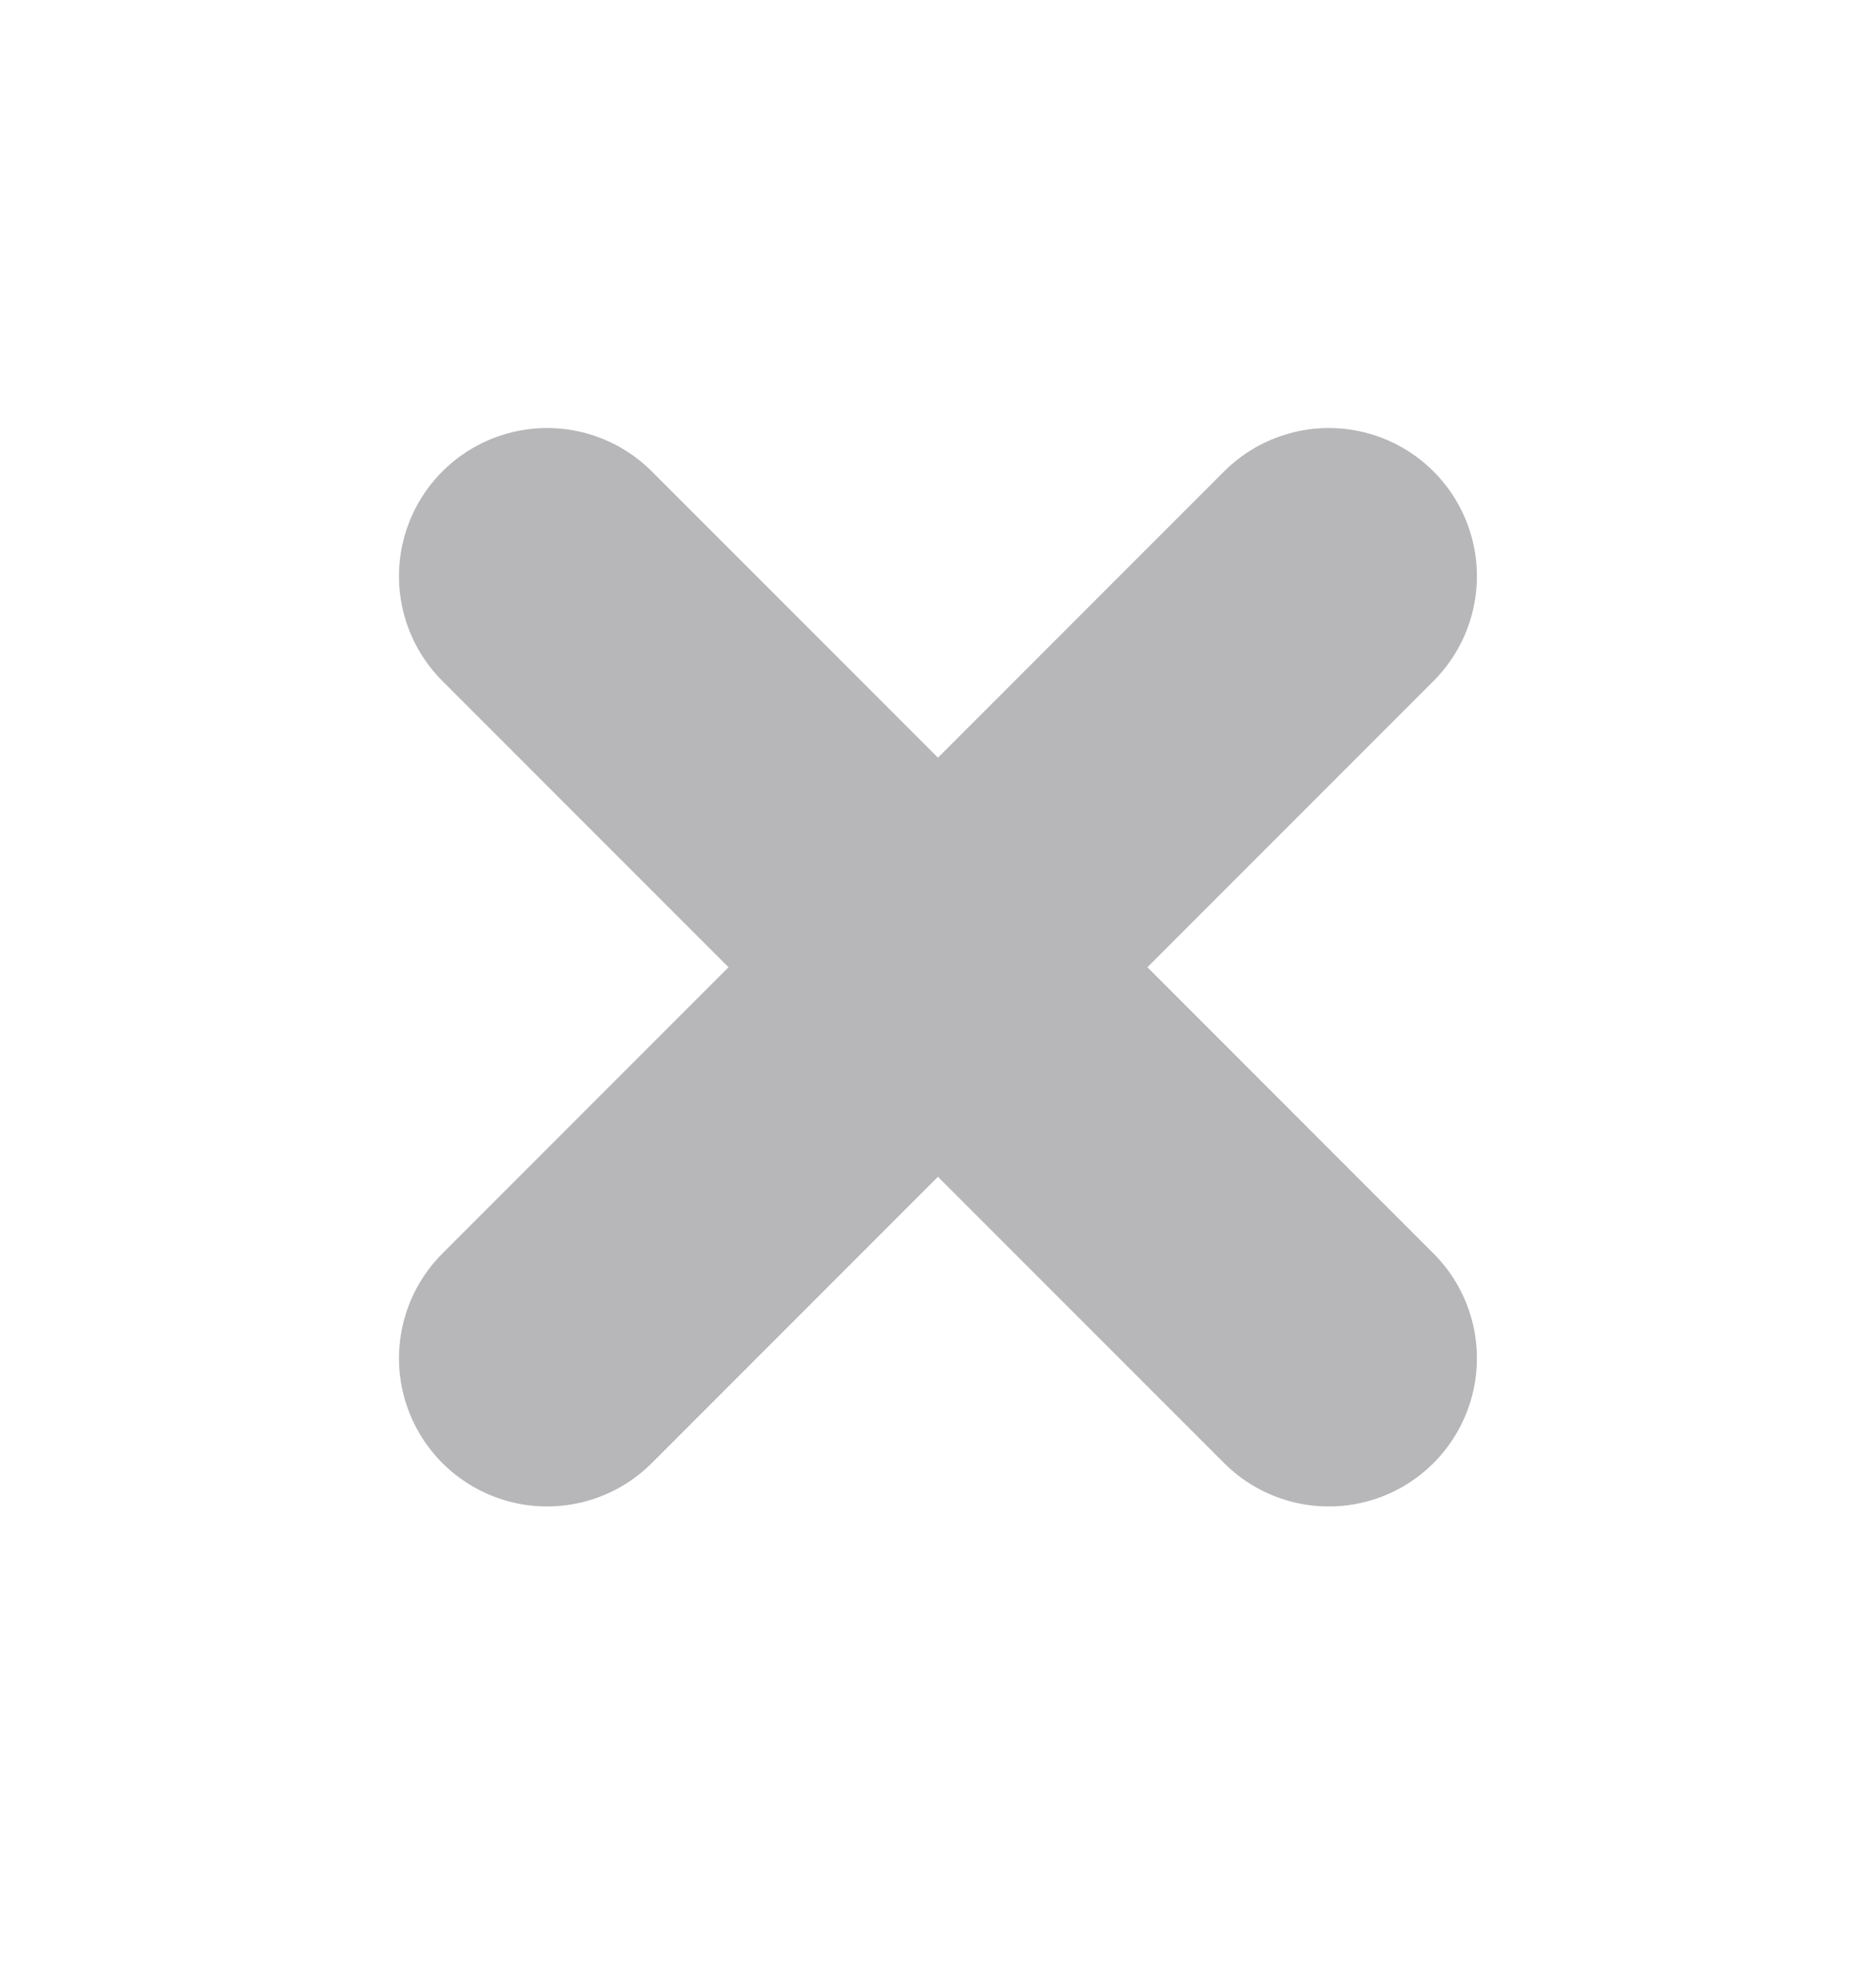
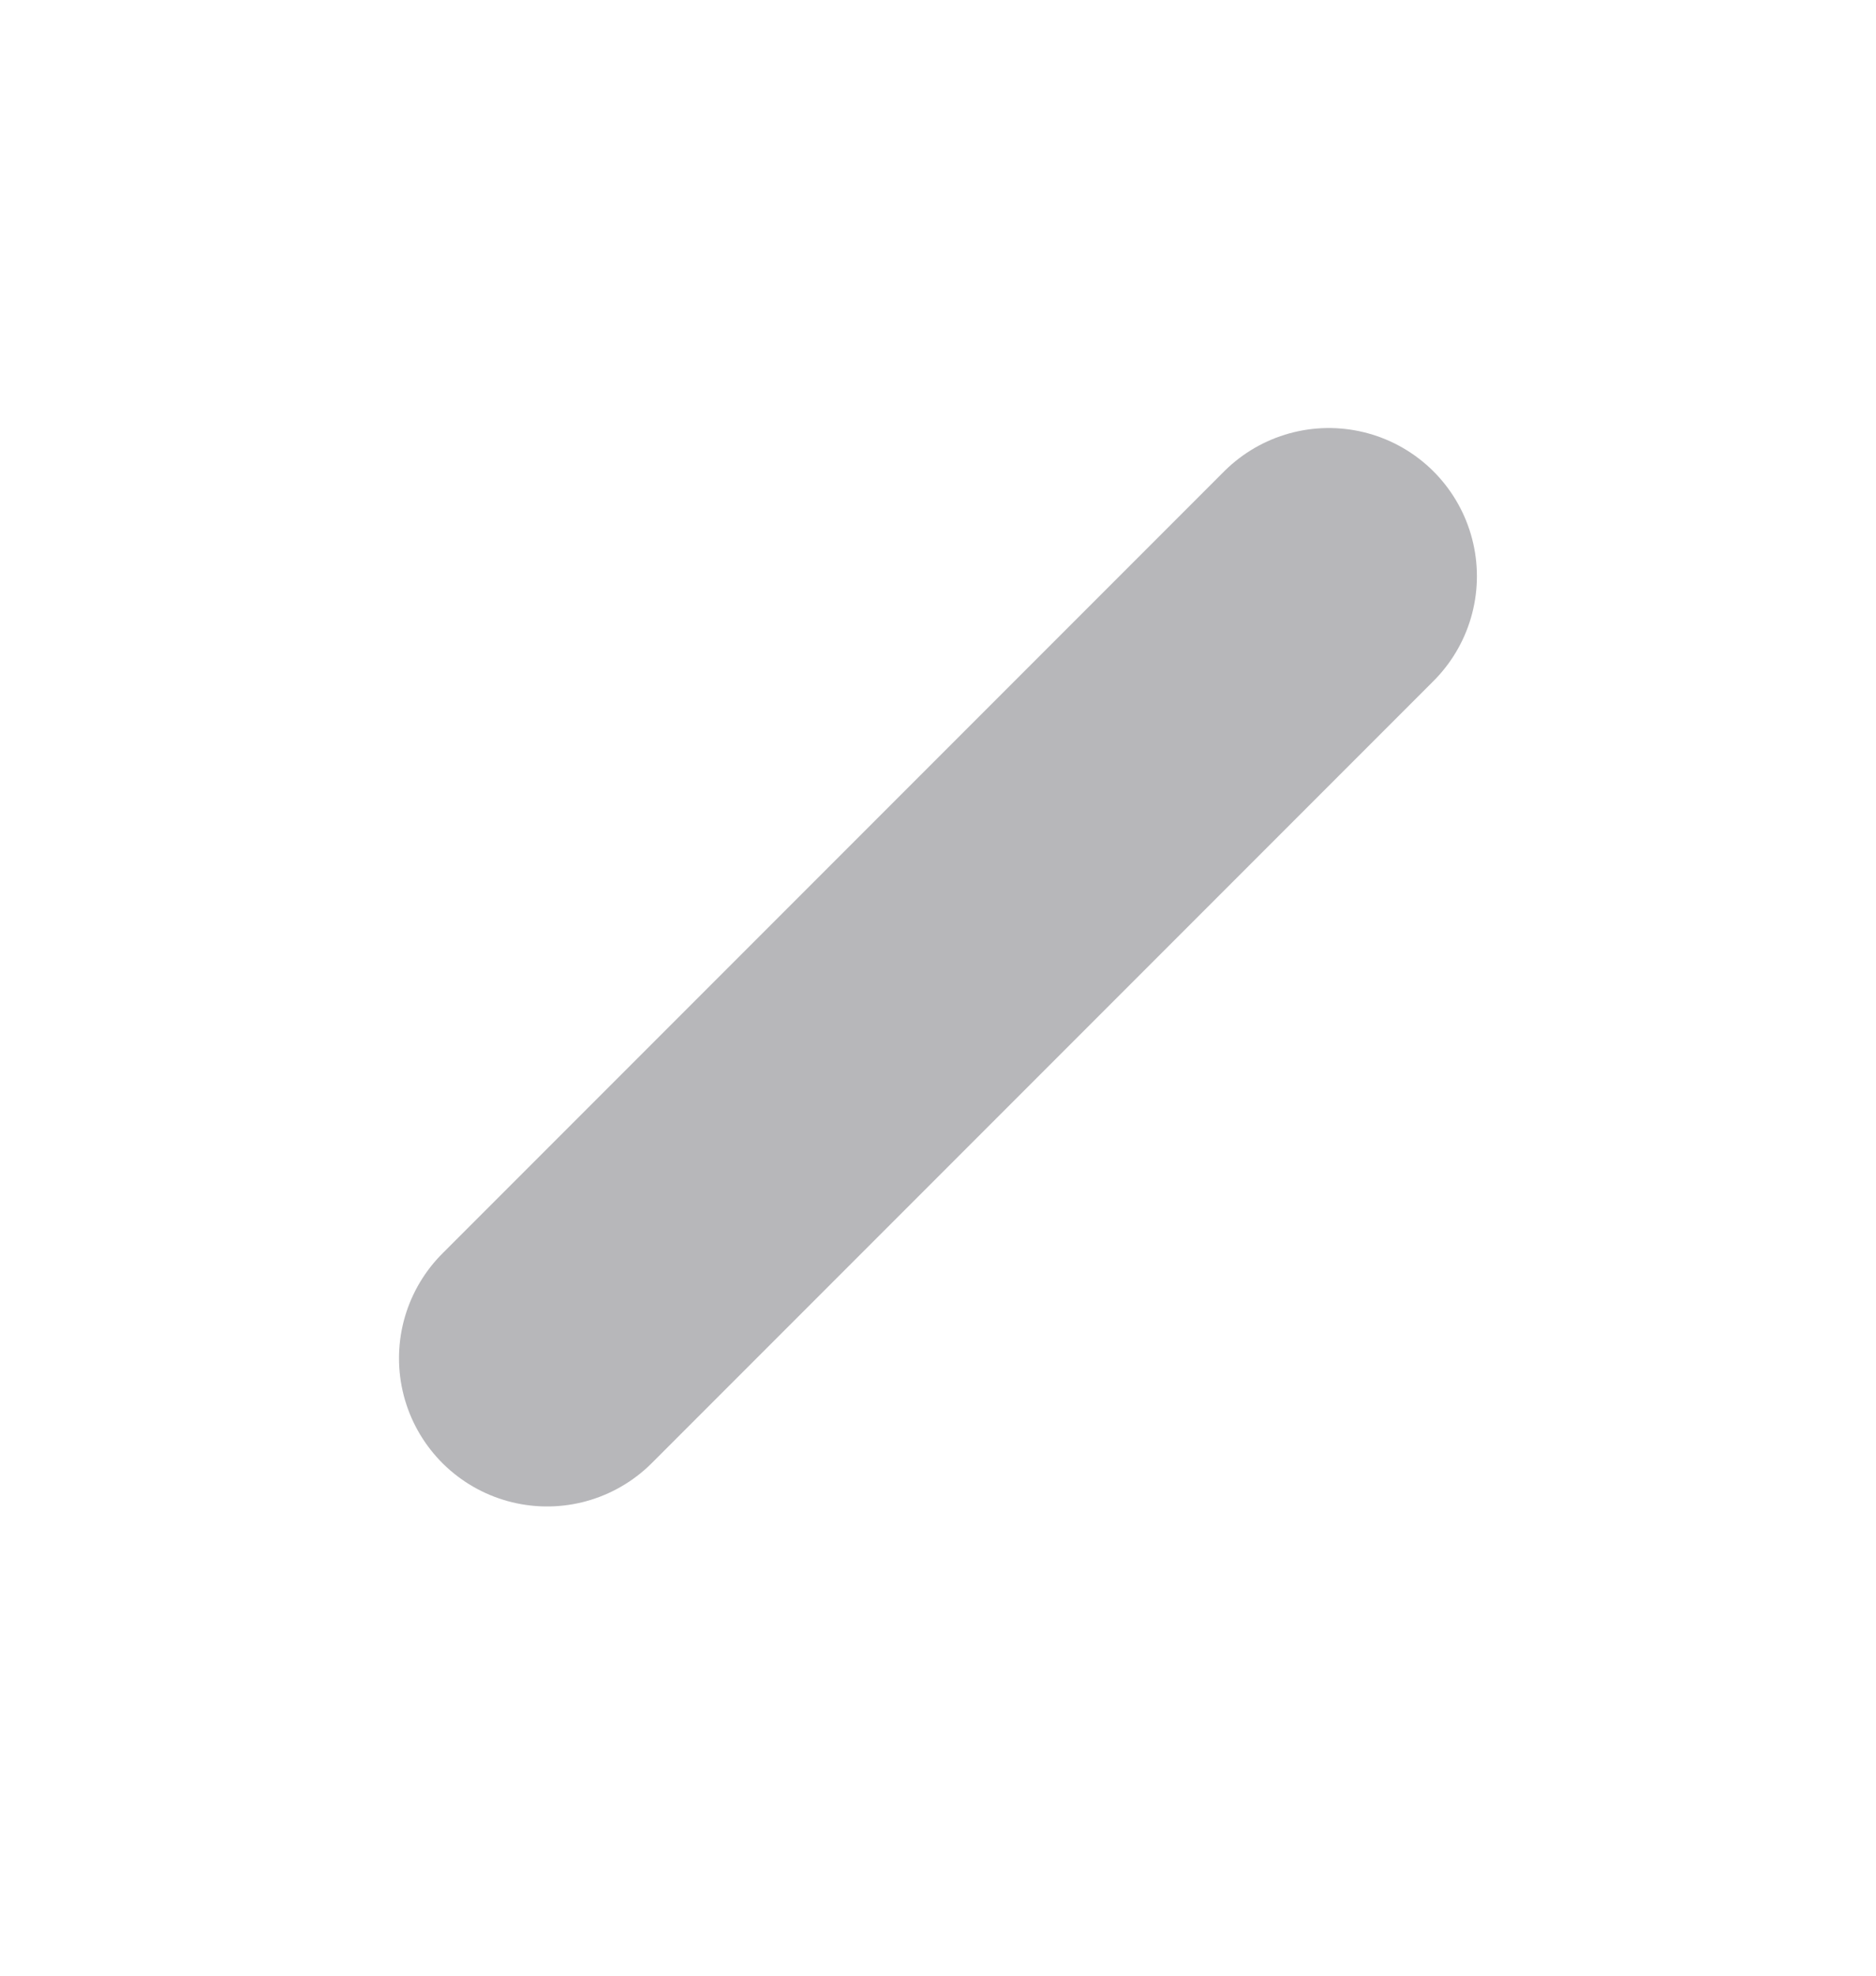
<svg xmlns="http://www.w3.org/2000/svg" width="19" height="20" viewBox="0 0 19 20" fill="none">
  <g clip-path="url(#clip0_2830_198)">
-     <path d="M5.541 5.833L13.458 13.75" stroke="#B7B7BA" stroke-width="3" stroke-linecap="round" stroke-linejoin="round" />
    <path d="M13.458 5.833L5.541 13.75" stroke="#B7B7BA" stroke-width="3" stroke-linecap="round" stroke-linejoin="round" />
  </g>
  <defs>
    <clipPath id="clip0_2830_198">
      <rect width="19" height="19" fill="white" transform="translate(0 0.292)" />
    </clipPath>
  </defs>
</svg>